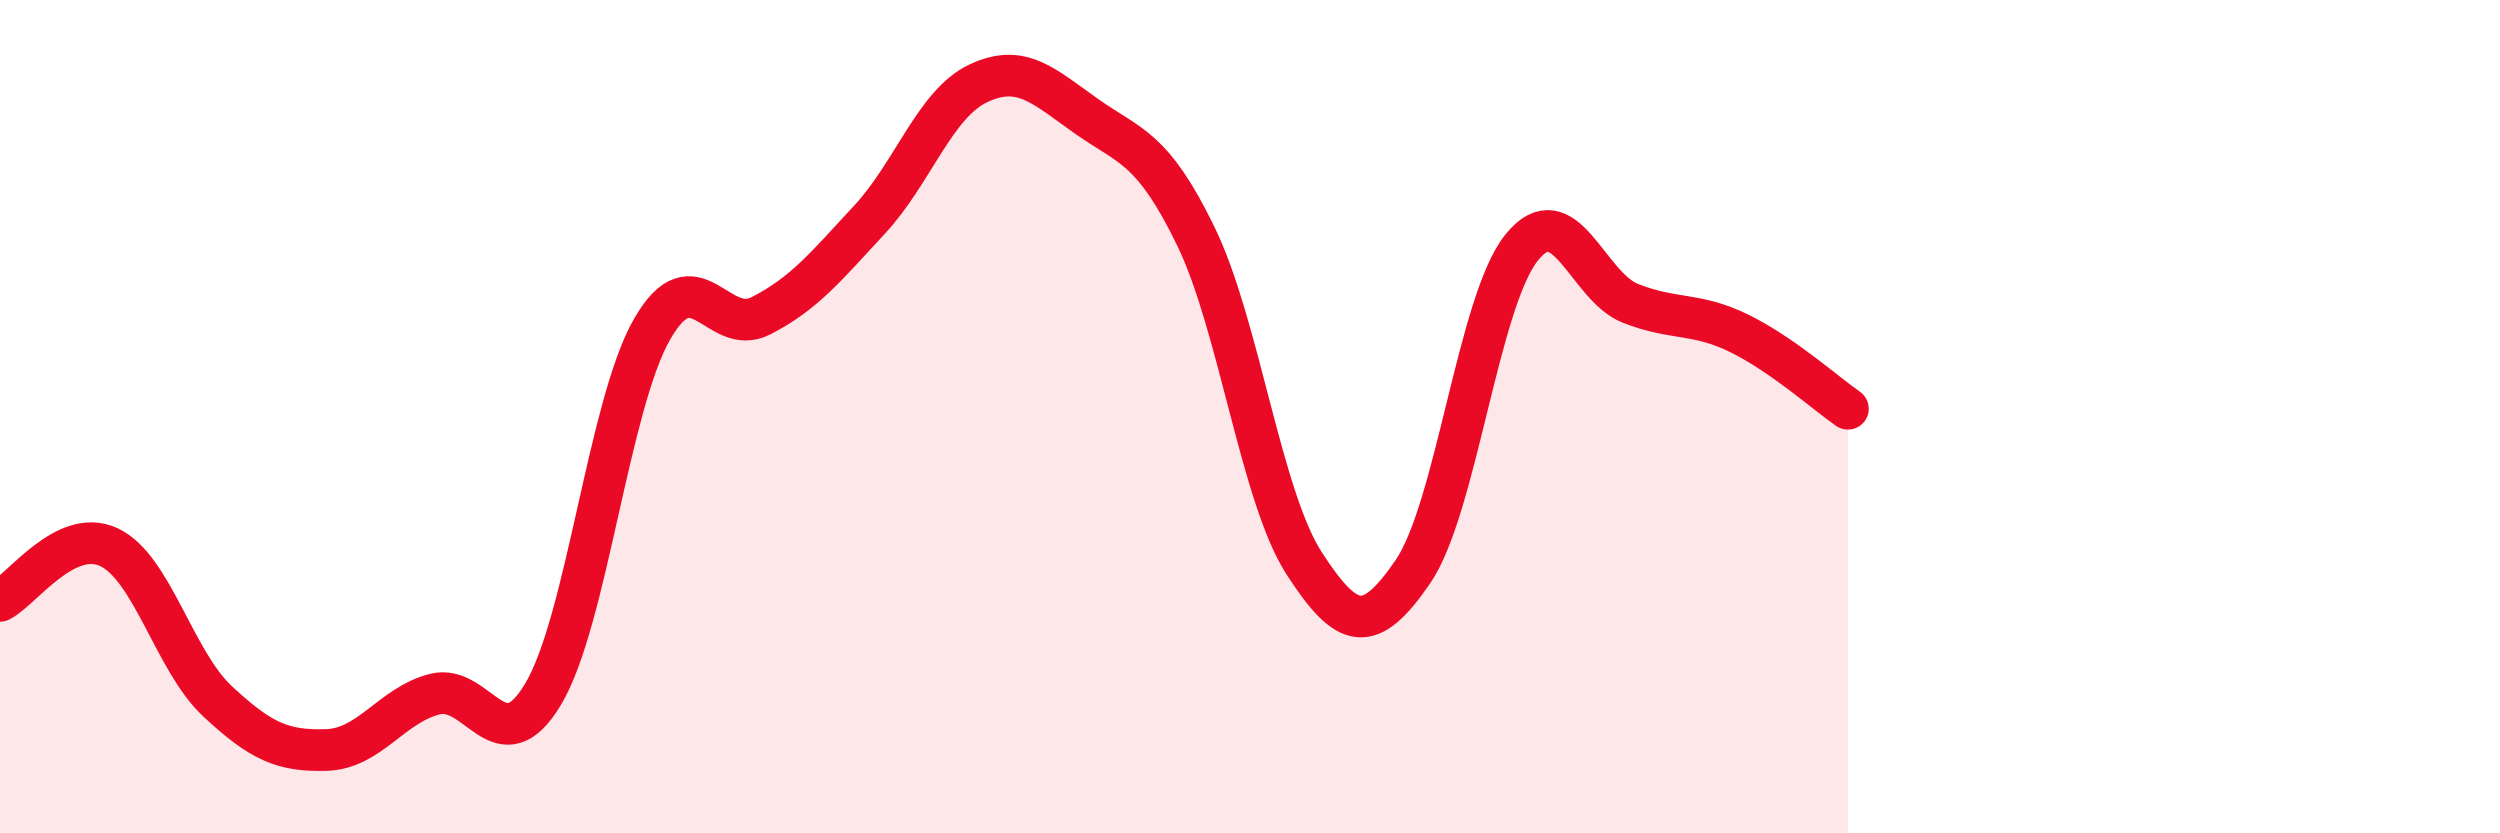
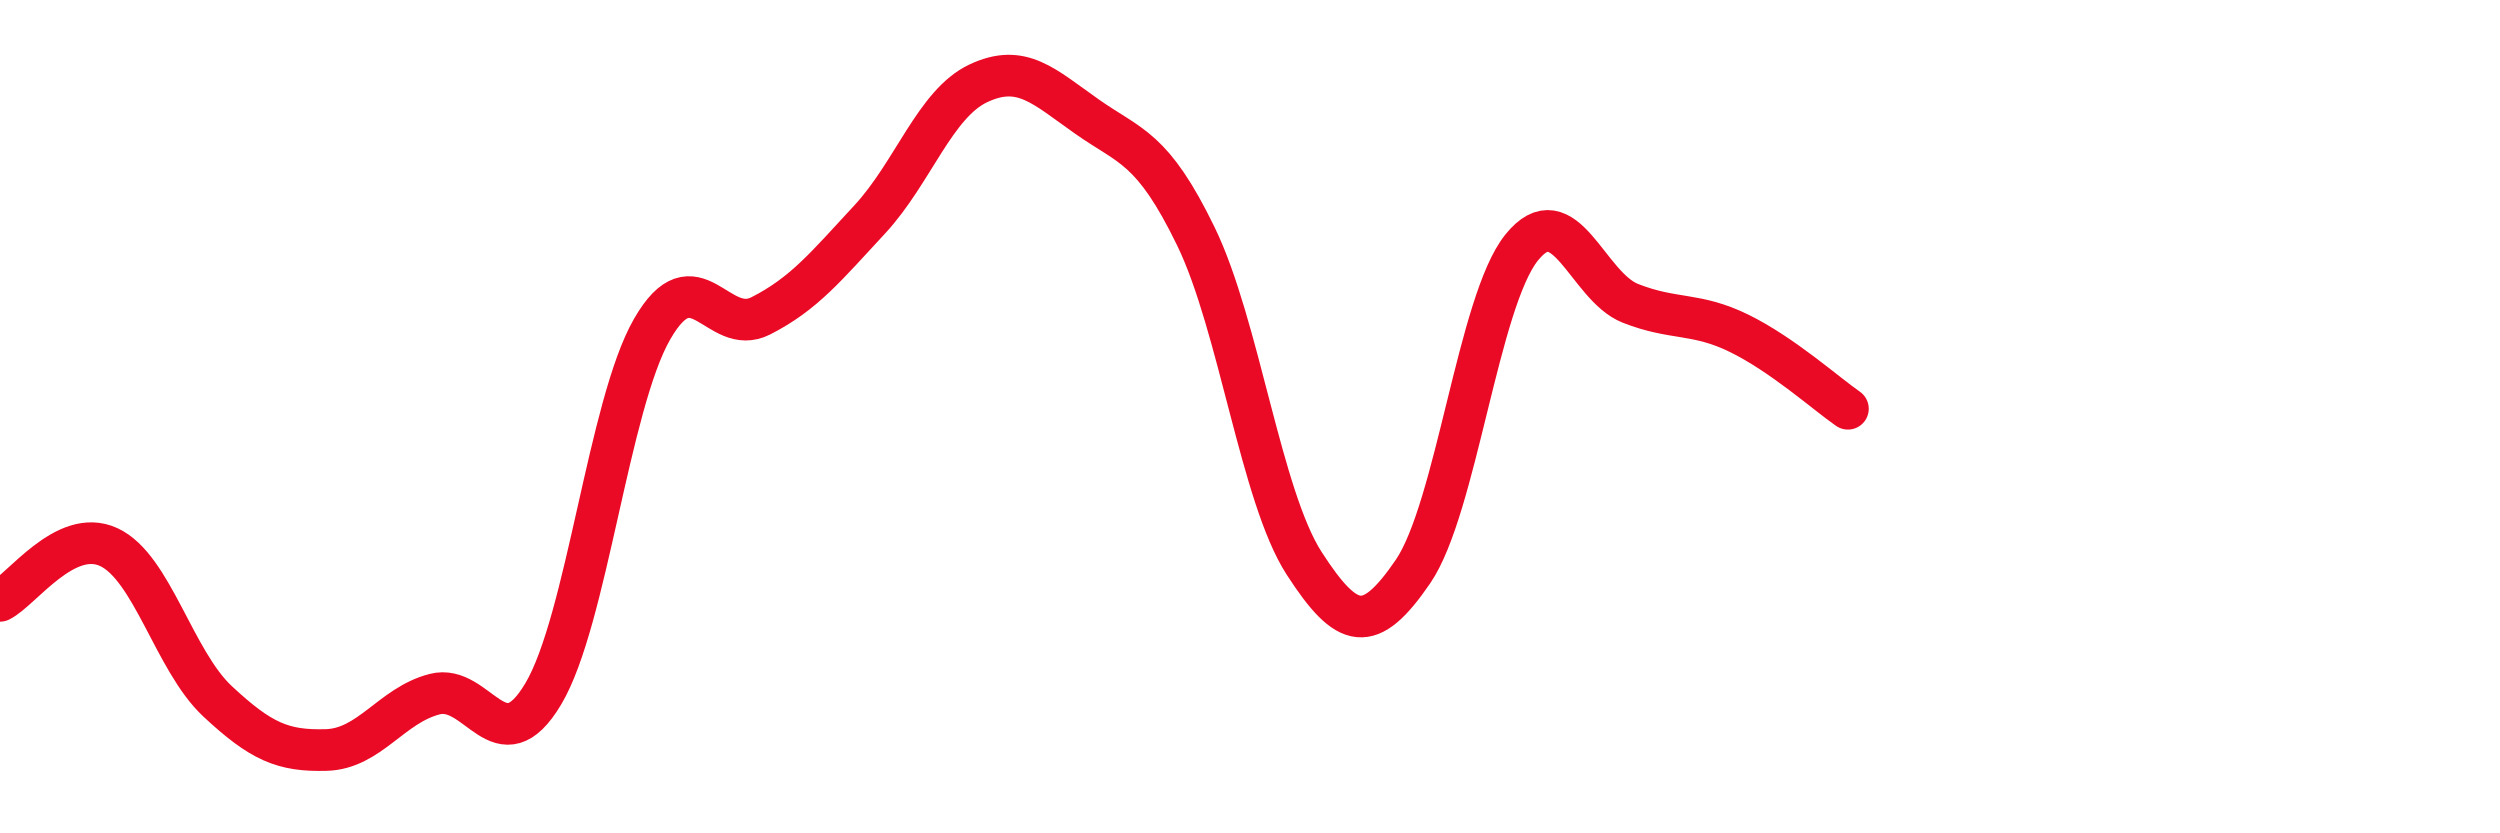
<svg xmlns="http://www.w3.org/2000/svg" width="60" height="20" viewBox="0 0 60 20">
-   <path d="M 0,14.42 C 0.52,14.16 1.57,12.65 2.61,13.13 C 3.65,13.61 4.18,15.86 5.22,16.83 C 6.26,17.8 6.79,18.03 7.83,18 C 8.87,17.97 9.39,16.93 10.43,16.66 C 11.47,16.39 12,18.4 13.04,16.65 C 14.08,14.9 14.61,9.71 15.65,7.9 C 16.69,6.09 17.22,8.11 18.26,7.58 C 19.3,7.05 19.83,6.39 20.87,5.27 C 21.91,4.15 22.44,2.49 23.48,2 C 24.52,1.51 25.05,2.07 26.09,2.8 C 27.13,3.53 27.66,3.53 28.7,5.67 C 29.74,7.81 30.26,11.91 31.3,13.52 C 32.34,15.13 32.87,15.24 33.91,13.72 C 34.95,12.2 35.48,7.23 36.52,5.94 C 37.56,4.65 38.09,6.87 39.13,7.28 C 40.17,7.69 40.7,7.49 41.74,8 C 42.78,8.51 43.83,9.45 44.35,9.81L44.35 20L0 20Z" fill="#EB0A25" opacity="0.1" stroke-linecap="round" stroke-linejoin="round" />
  <path d="M 0,14.42 C 0.52,14.16 1.57,12.65 2.61,13.13 C 3.65,13.61 4.18,15.86 5.22,16.83 C 6.26,17.8 6.79,18.03 7.83,18 C 8.87,17.97 9.39,16.93 10.43,16.66 C 11.47,16.39 12,18.4 13.04,16.65 C 14.08,14.9 14.61,9.71 15.65,7.9 C 16.69,6.09 17.22,8.11 18.26,7.58 C 19.3,7.05 19.83,6.39 20.87,5.27 C 21.91,4.15 22.44,2.49 23.48,2 C 24.52,1.51 25.05,2.07 26.09,2.8 C 27.13,3.53 27.66,3.53 28.7,5.67 C 29.74,7.81 30.26,11.91 31.3,13.52 C 32.34,15.13 32.87,15.24 33.91,13.72 C 34.95,12.2 35.48,7.23 36.52,5.94 C 37.56,4.65 38.09,6.87 39.13,7.28 C 40.17,7.69 40.7,7.49 41.74,8 C 42.78,8.51 43.83,9.45 44.35,9.81" stroke="#EB0A25" stroke-width="1" fill="none" stroke-linecap="round" stroke-linejoin="round" />
</svg>